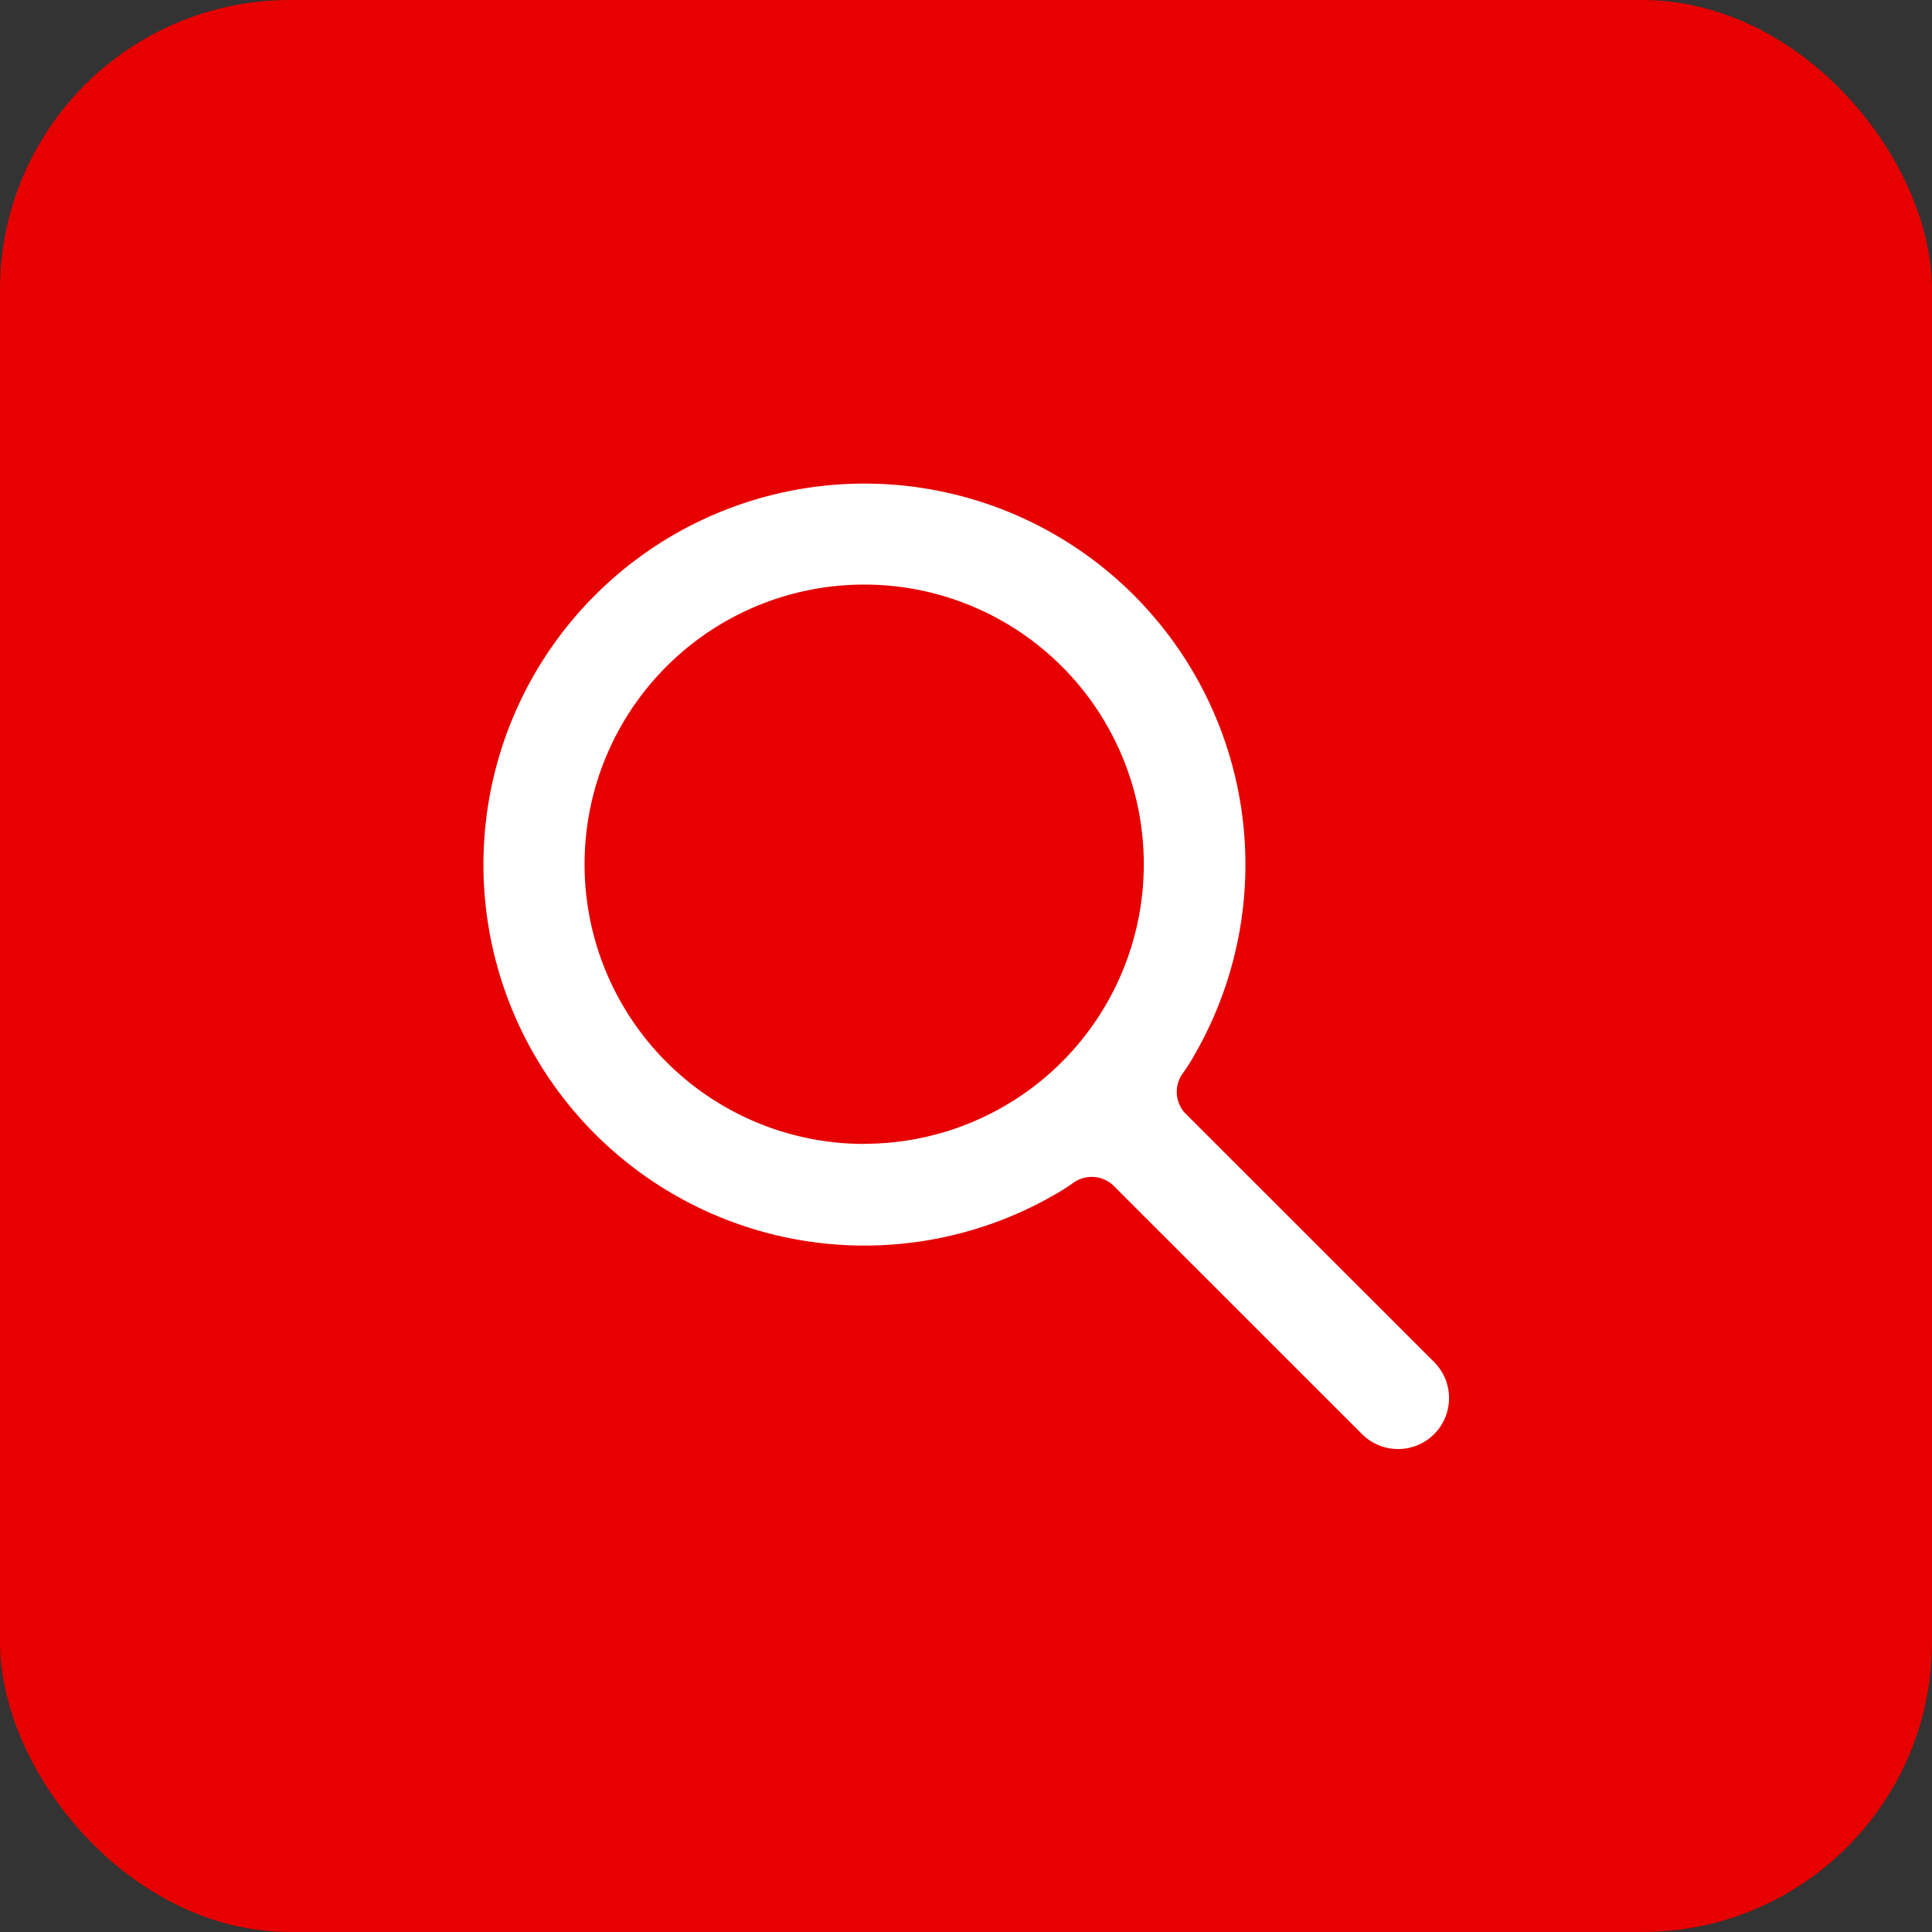
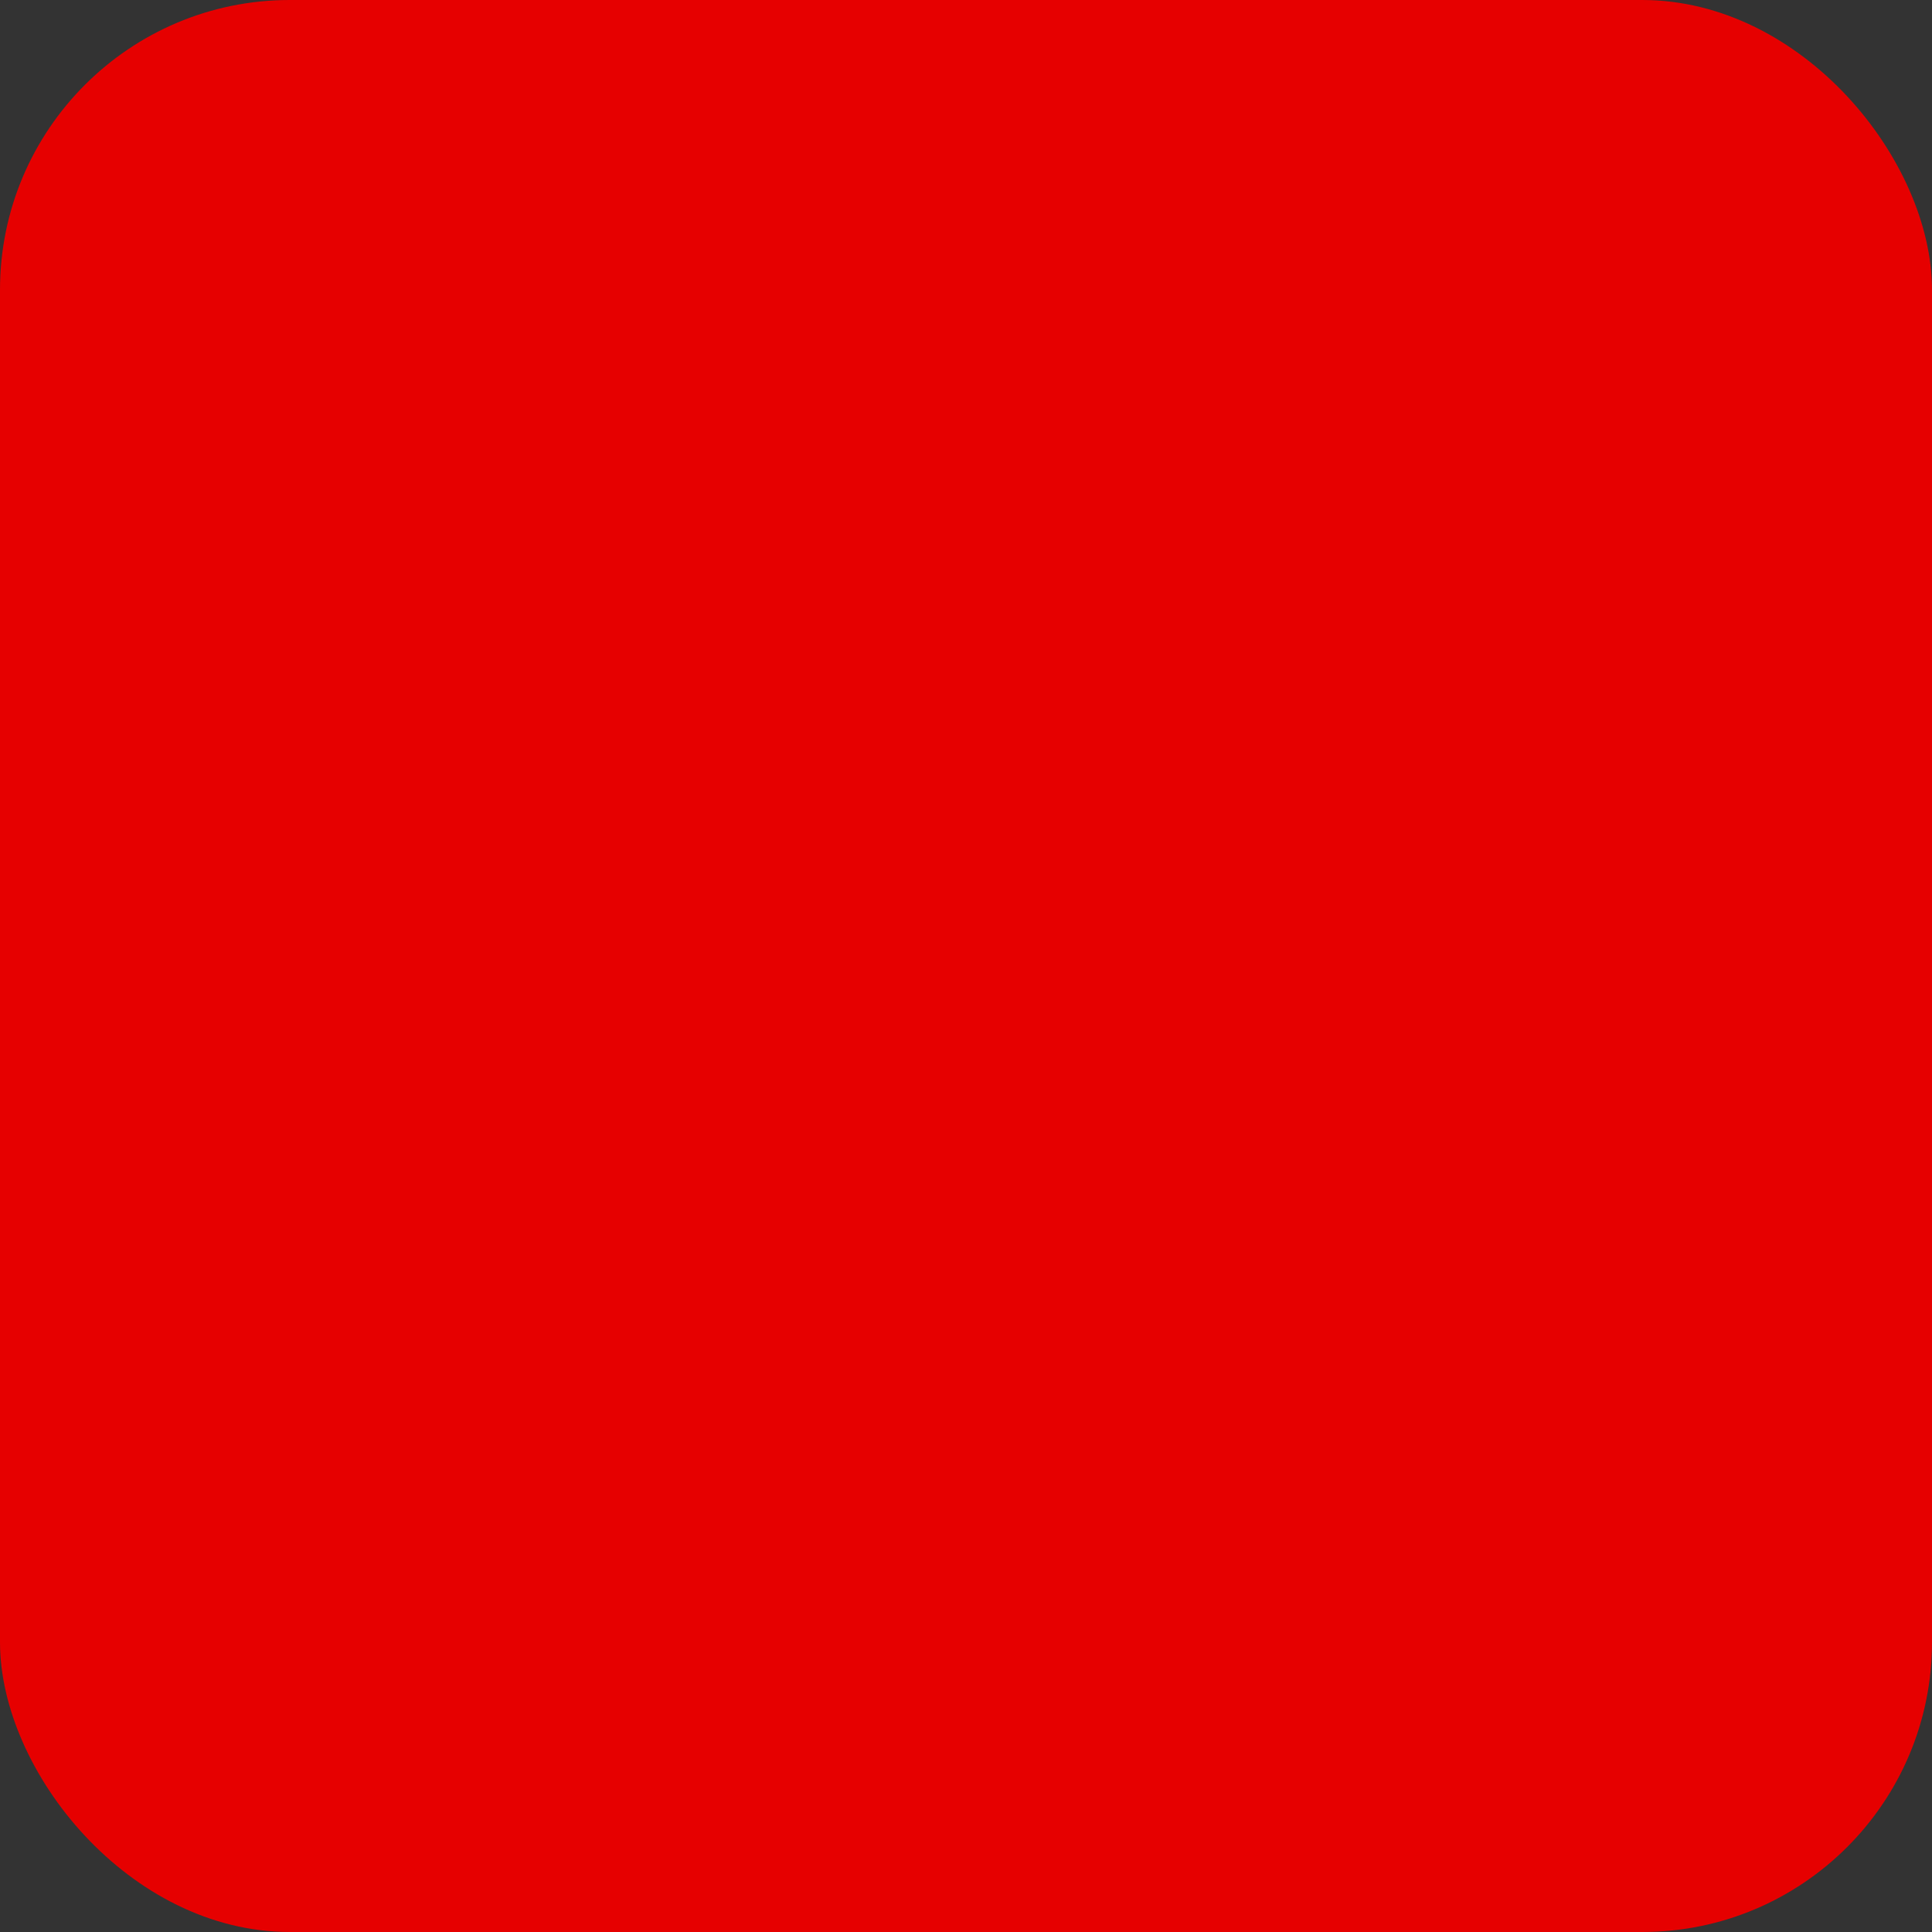
<svg xmlns="http://www.w3.org/2000/svg" width="40" height="40" viewBox="0 0 40 40">
  <rect x="0" y="0" width="40" height="40" fill="#333333" stroke="none" />
  <g transform="translate(-650 -160)">
    <rect width="40" height="40" rx="6" transform="translate(650 160)" fill="#e60000" />
-     <path d="M50.692,49.2A1.053,1.053,0,0,1,49.2,50.692l-5.15-5.148a.652.652,0,0,0-.8-.074,4.691,4.691,0,0,1-.448.284,7.888,7.888,0,1,1,2.934-2.923,4.139,4.139,0,0,1-.267.419.651.651,0,0,0,.07.8Zm-11.8-4.519a5.789,5.789,0,1,0-5.789-5.789A5.79,5.79,0,0,0,38.895,44.684Z" transform="translate(629 139)" fill="#fff" />
  </g>
</svg>